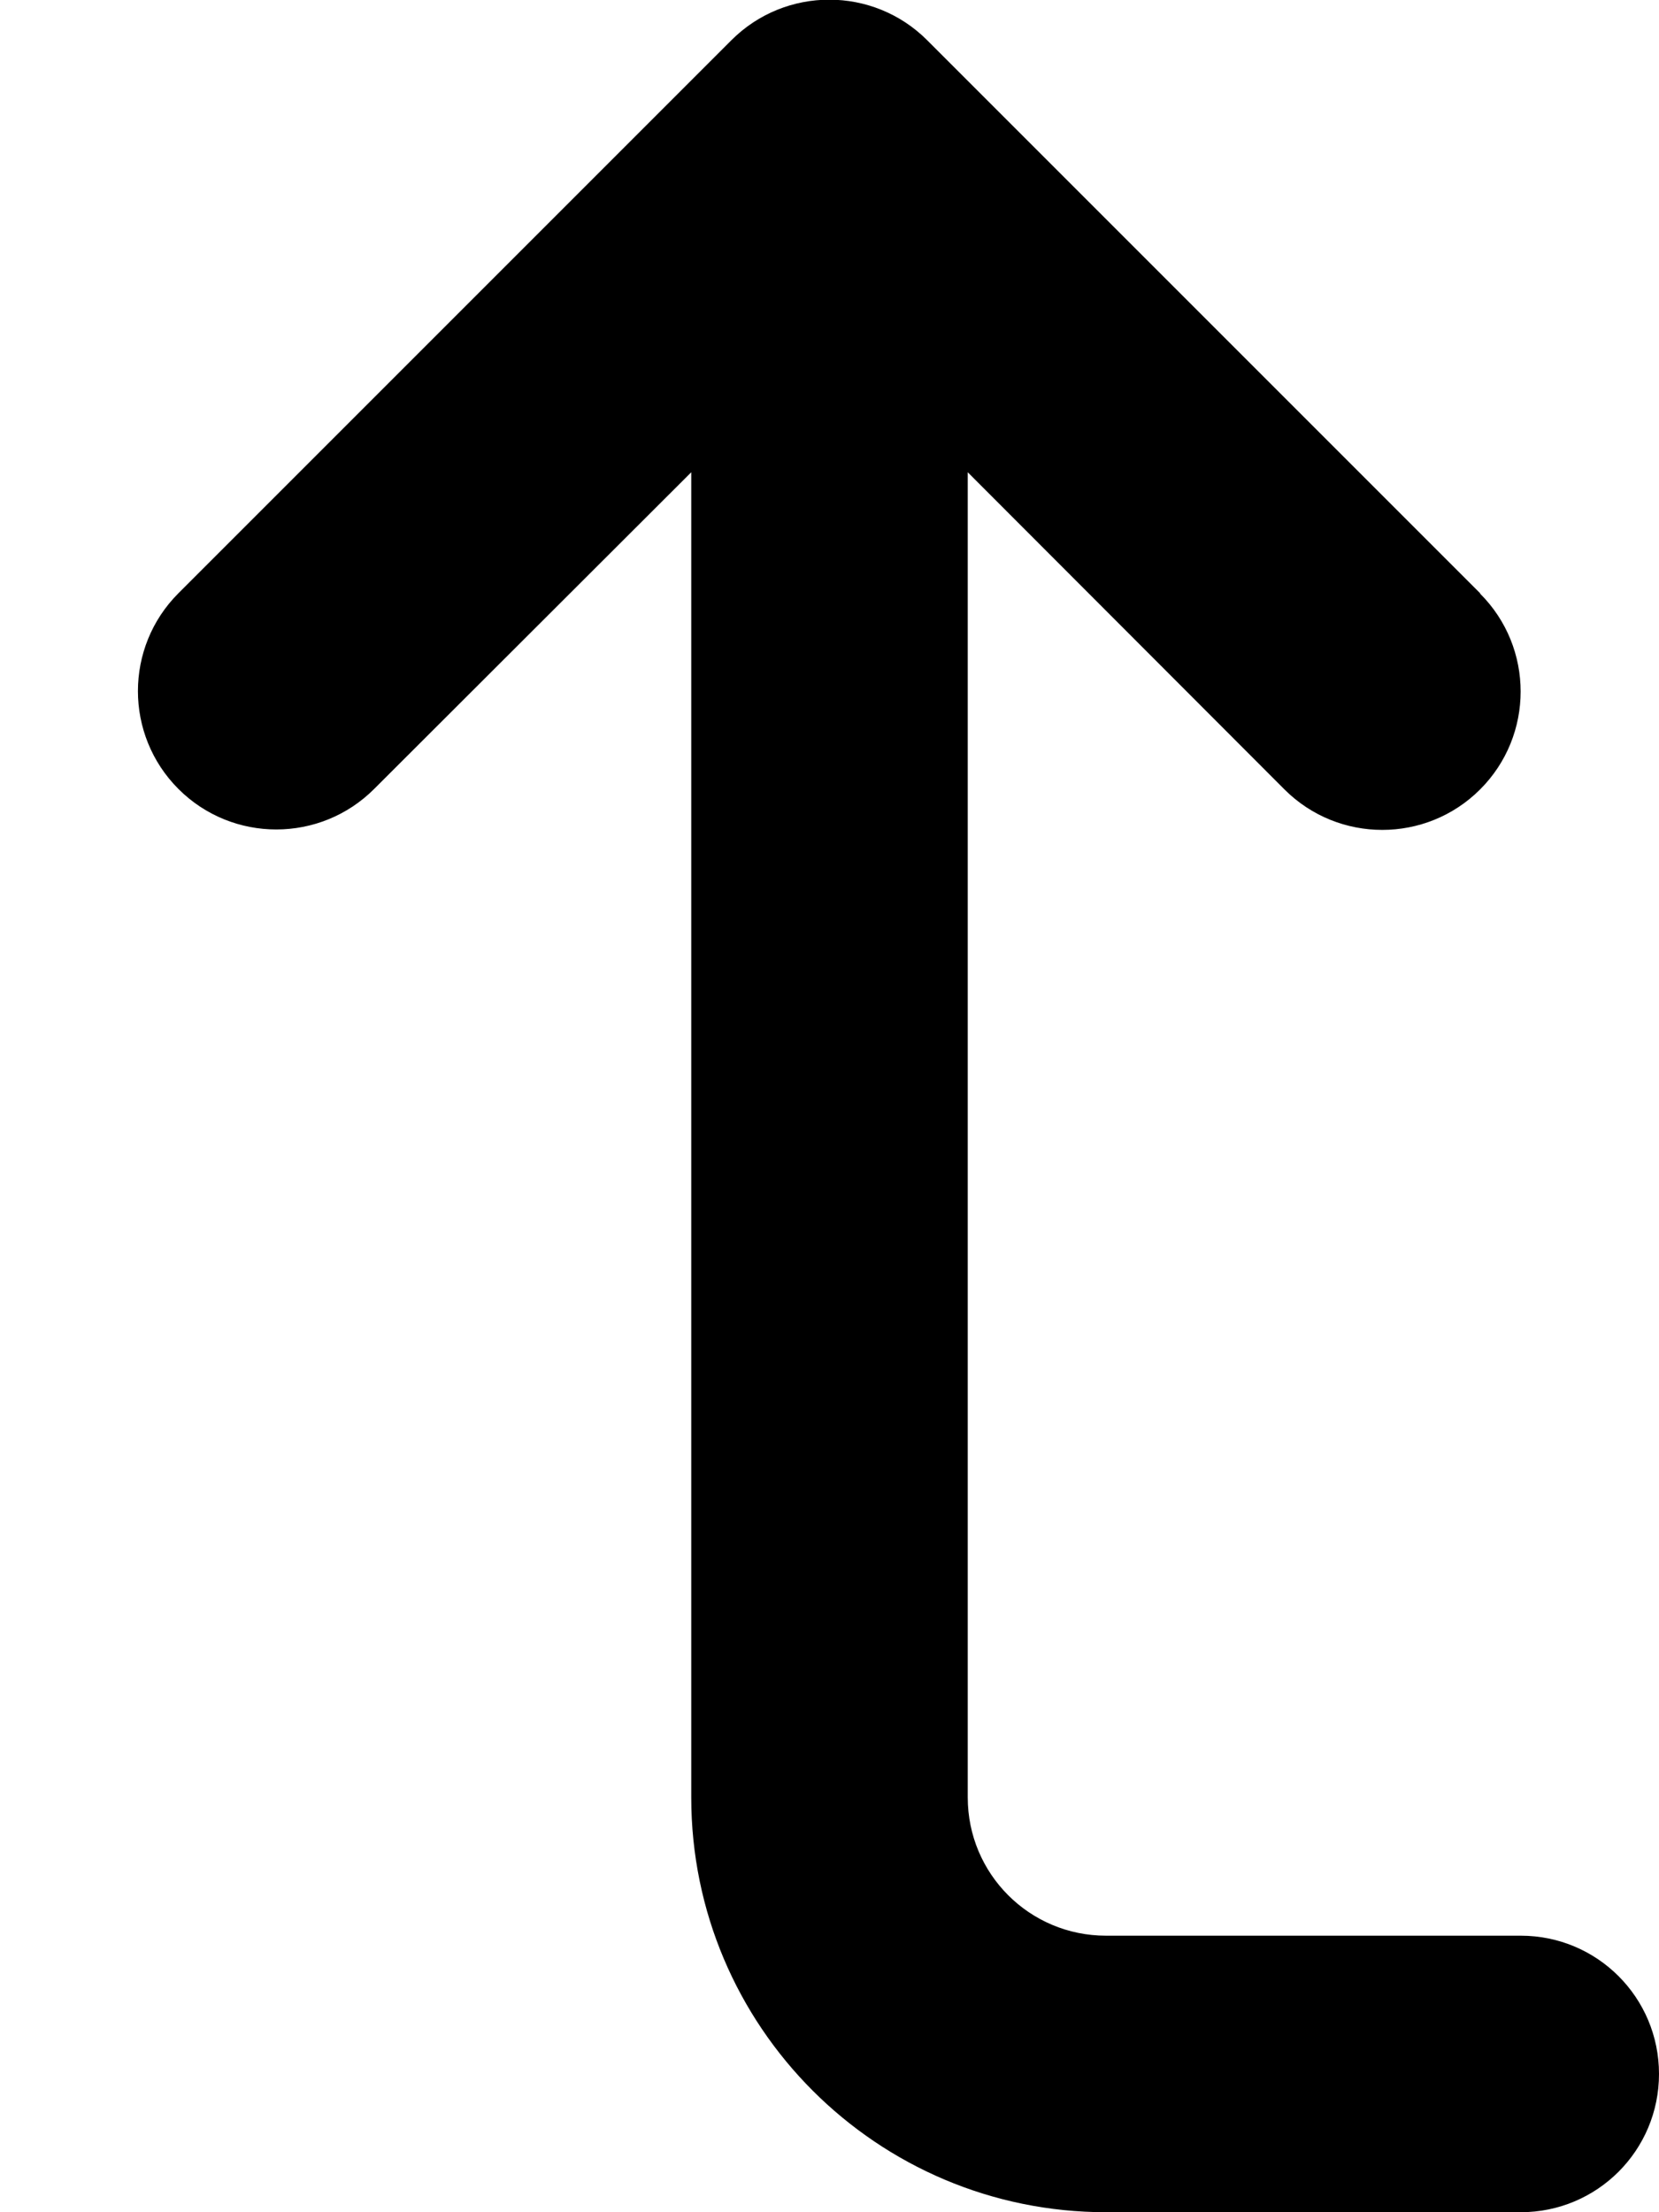
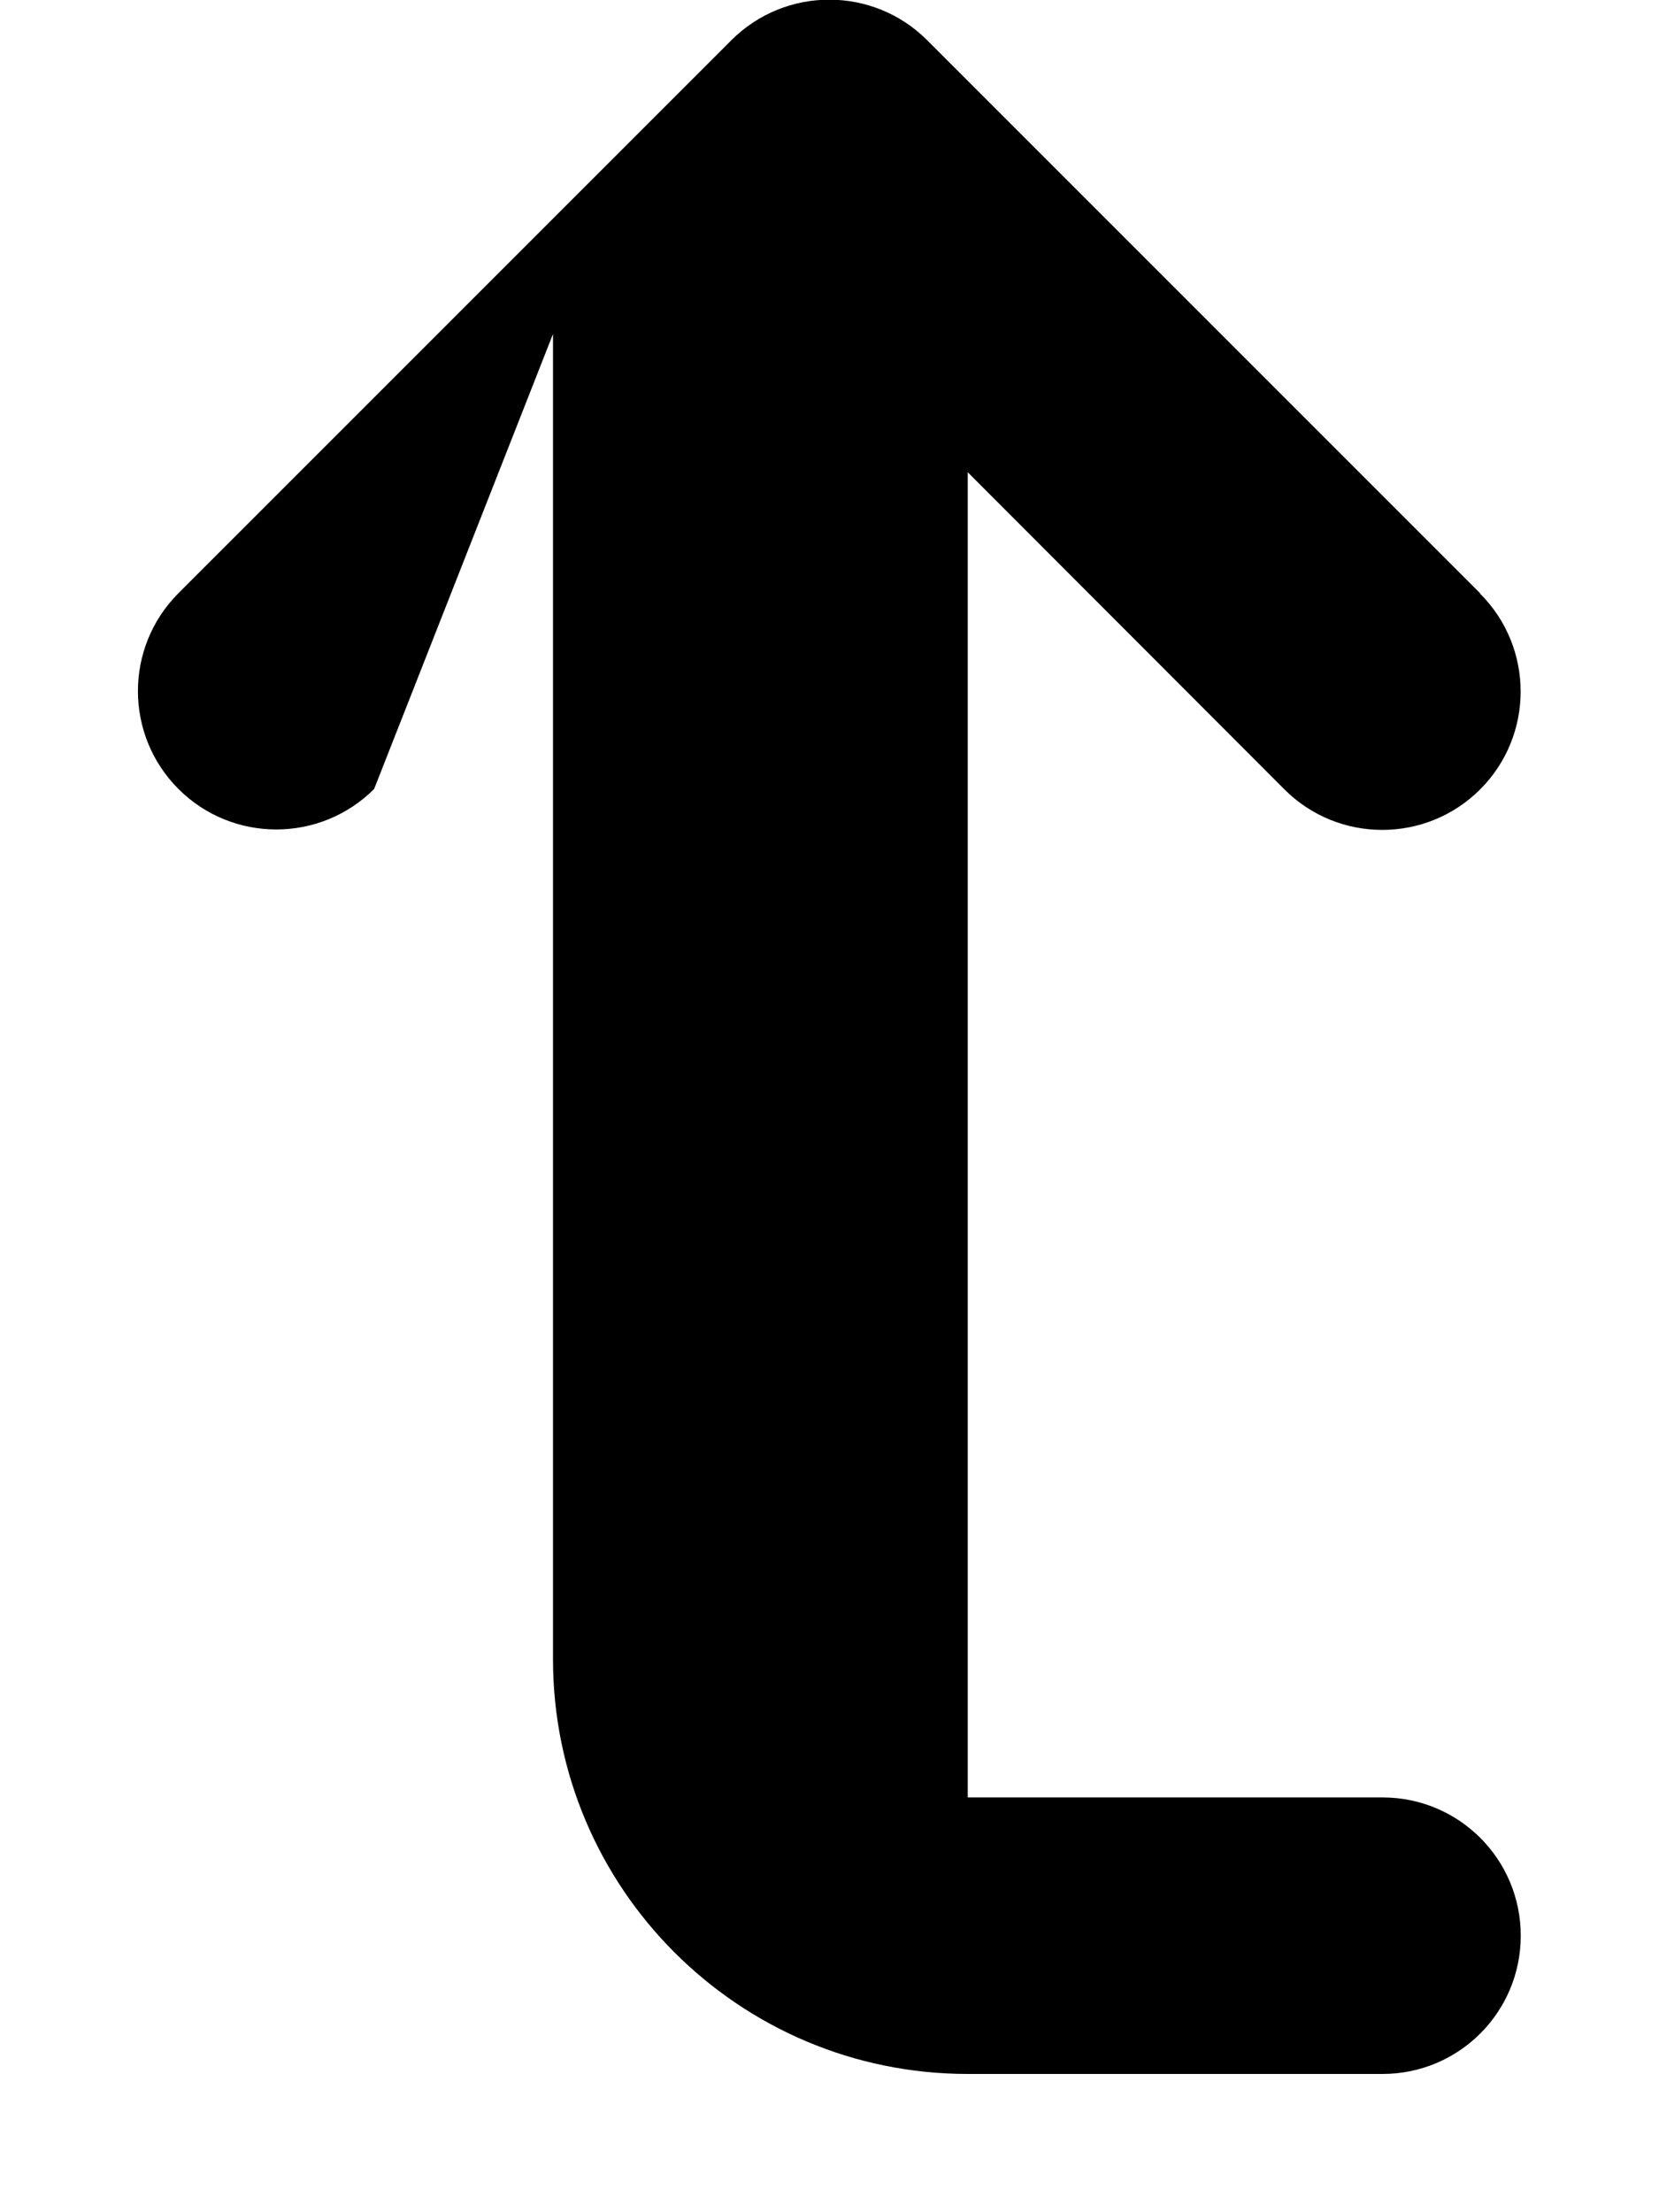
<svg xmlns="http://www.w3.org/2000/svg" viewBox="0 0 384 512">
-   <path d="M342.6 137.4c12.5 12.5 12.5 32.8 0 45.3s-32.8 12.5-45.3 0L224 109.3 224 416c0 17.7 14.3 32 32 32l96 0c17.7 0 32 14.3 32 32s-14.3 32-32 32l-96 0c-53 0-96-43-96-96l0-306.7L86.6 182.6c-12.5 12.5-32.8 12.5-45.3 0s-12.5-32.8 0-45.3l128-128c12.5-12.5 32.8-12.5 45.3 0l128 128z" />
+   <path d="M342.6 137.4c12.5 12.5 12.5 32.8 0 45.3s-32.8 12.5-45.3 0L224 109.3 224 416l96 0c17.7 0 32 14.3 32 32s-14.3 32-32 32l-96 0c-53 0-96-43-96-96l0-306.7L86.6 182.6c-12.5 12.5-32.8 12.5-45.3 0s-12.5-32.8 0-45.3l128-128c12.5-12.5 32.8-12.5 45.3 0l128 128z" />
</svg>